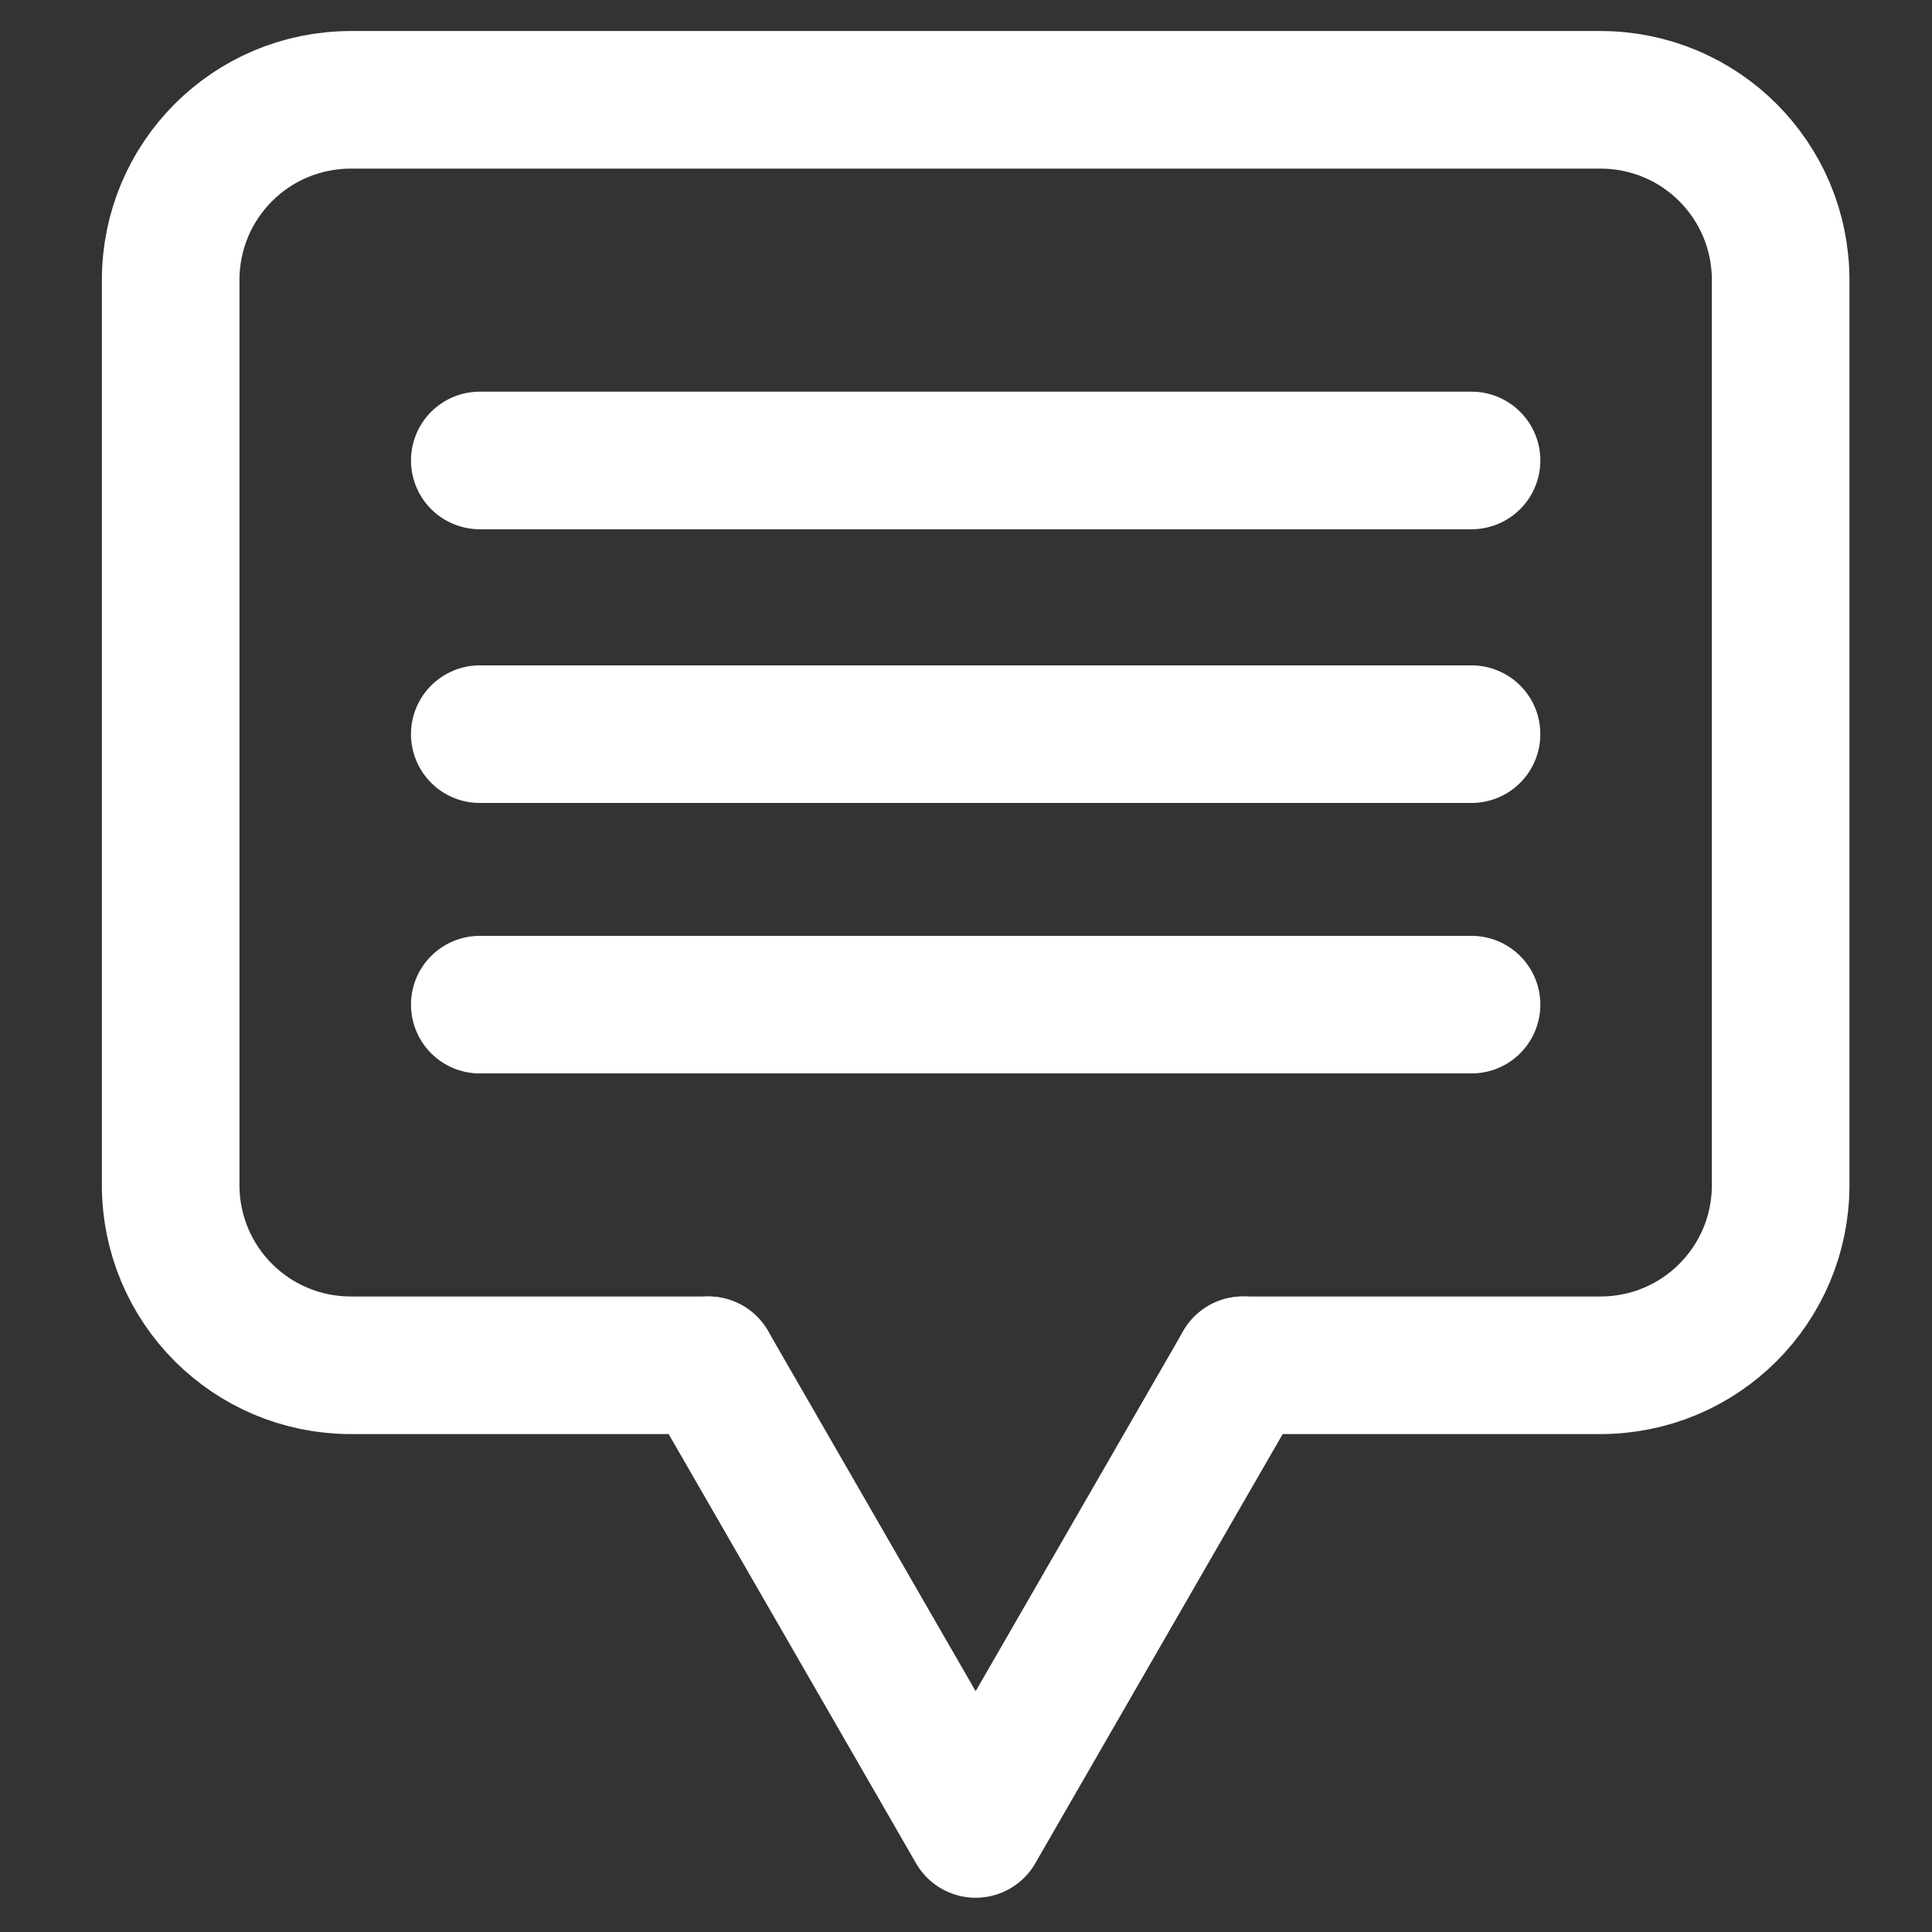
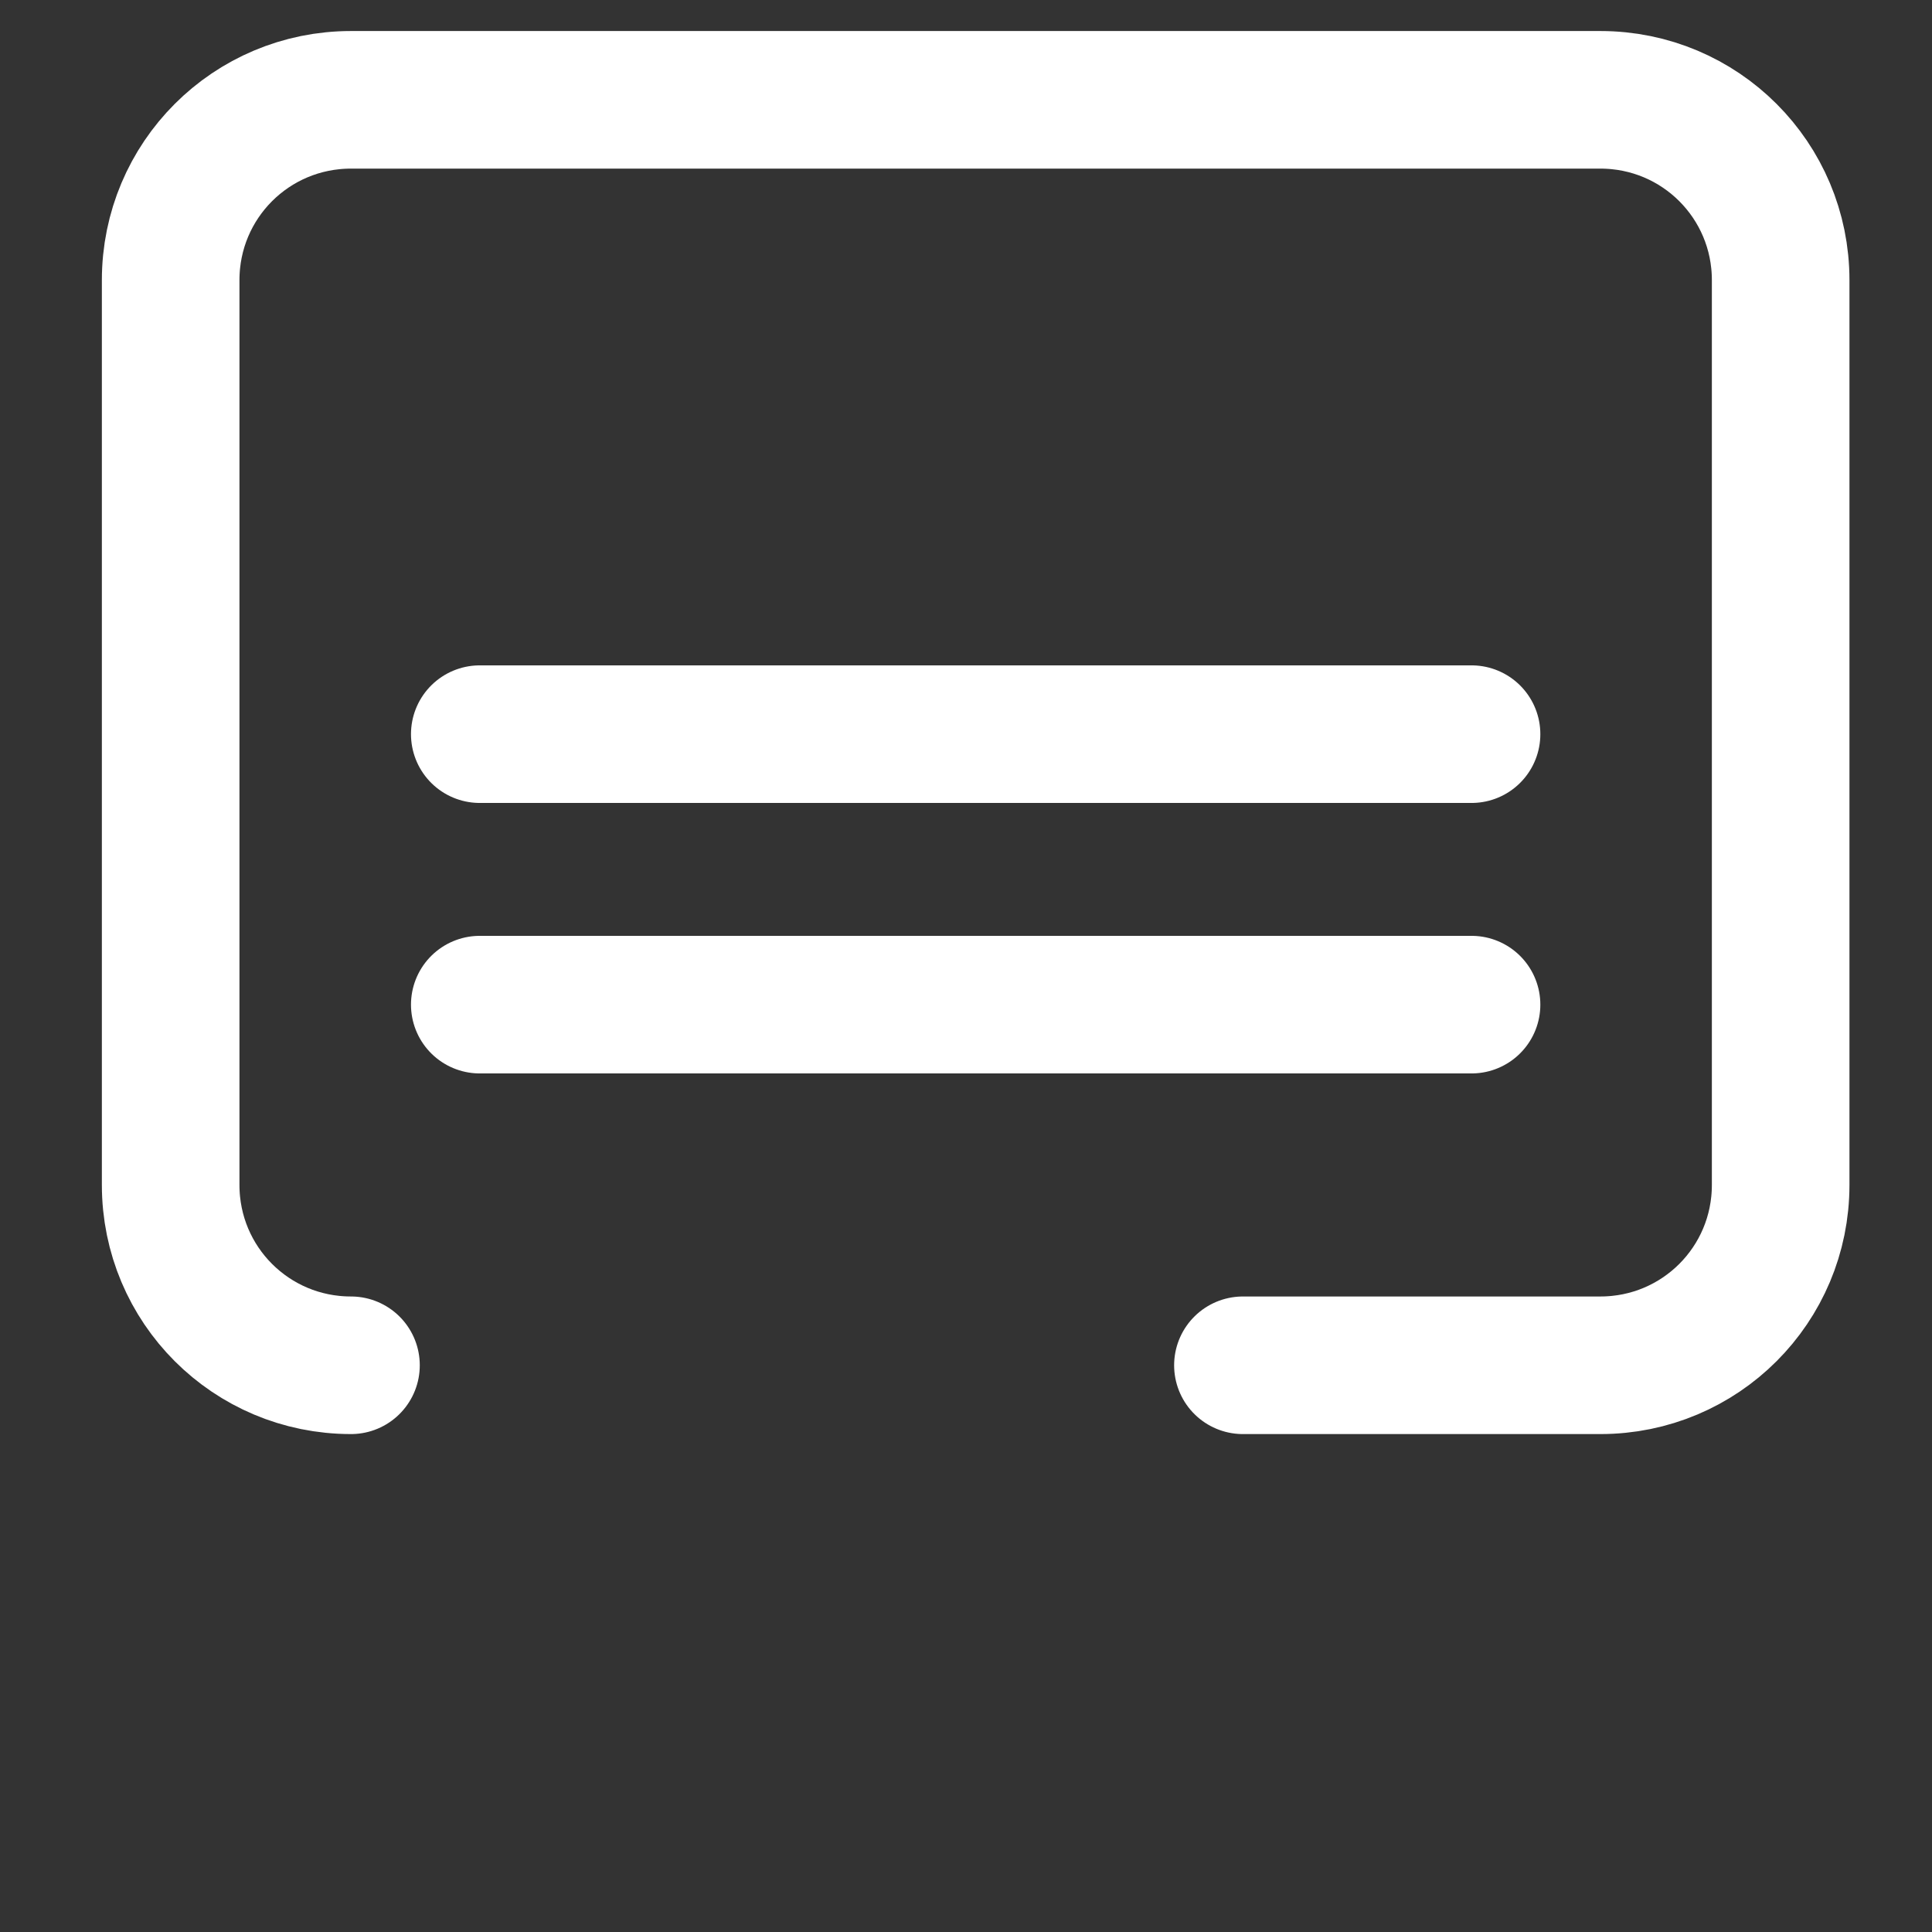
<svg xmlns="http://www.w3.org/2000/svg" version="1.0" id="레이어_1" x="0px" y="0px" viewBox="0 0 60 60" style="enable-background:new 0 0 60 60;" xml:space="preserve">
  <rect x="0" y="0" width="60" height="60" fill="#333333" stroke="none" />
  <style type="text/css">
	.st0{fill:none;stroke:#FFFFFF;stroke-width:4.273;stroke-linecap:round;stroke-linejoin:round;}
</style>
  <g>
    <g>
-       <path class="st0" d="M38.6,42.4h11.1c3.1,0,5.6-2.5,5.6-5.6V8.7c0-3.1-2.5-5.6-5.6-5.6H10.9c-3.1,0-5.6,2.5-5.6,5.6v28.1    c0,3.1,2.5,5.6,5.6,5.6H22" />
-       <polyline class="st0" points="22,42.4 30.3,56.8 38.6,42.4   " />
+       <path class="st0" d="M38.6,42.4h11.1c3.1,0,5.6-2.5,5.6-5.6V8.7c0-3.1-2.5-5.6-5.6-5.6H10.9c-3.1,0-5.6,2.5-5.6,5.6v28.1    c0,3.1,2.5,5.6,5.6,5.6" />
      <path class="st0" d="M38.6,42.4" />
      <path class="st0" d="M22,42.4" />
    </g>
    <g>
-       <line class="st0" x1="14.9" y1="14.3" x2="45.7" y2="14.3" />
      <line class="st0" x1="14.9" y1="22.8" x2="45.7" y2="22.8" />
      <line class="st0" x1="14.9" y1="31.2" x2="45.7" y2="31.2" />
    </g>
  </g>
</svg>